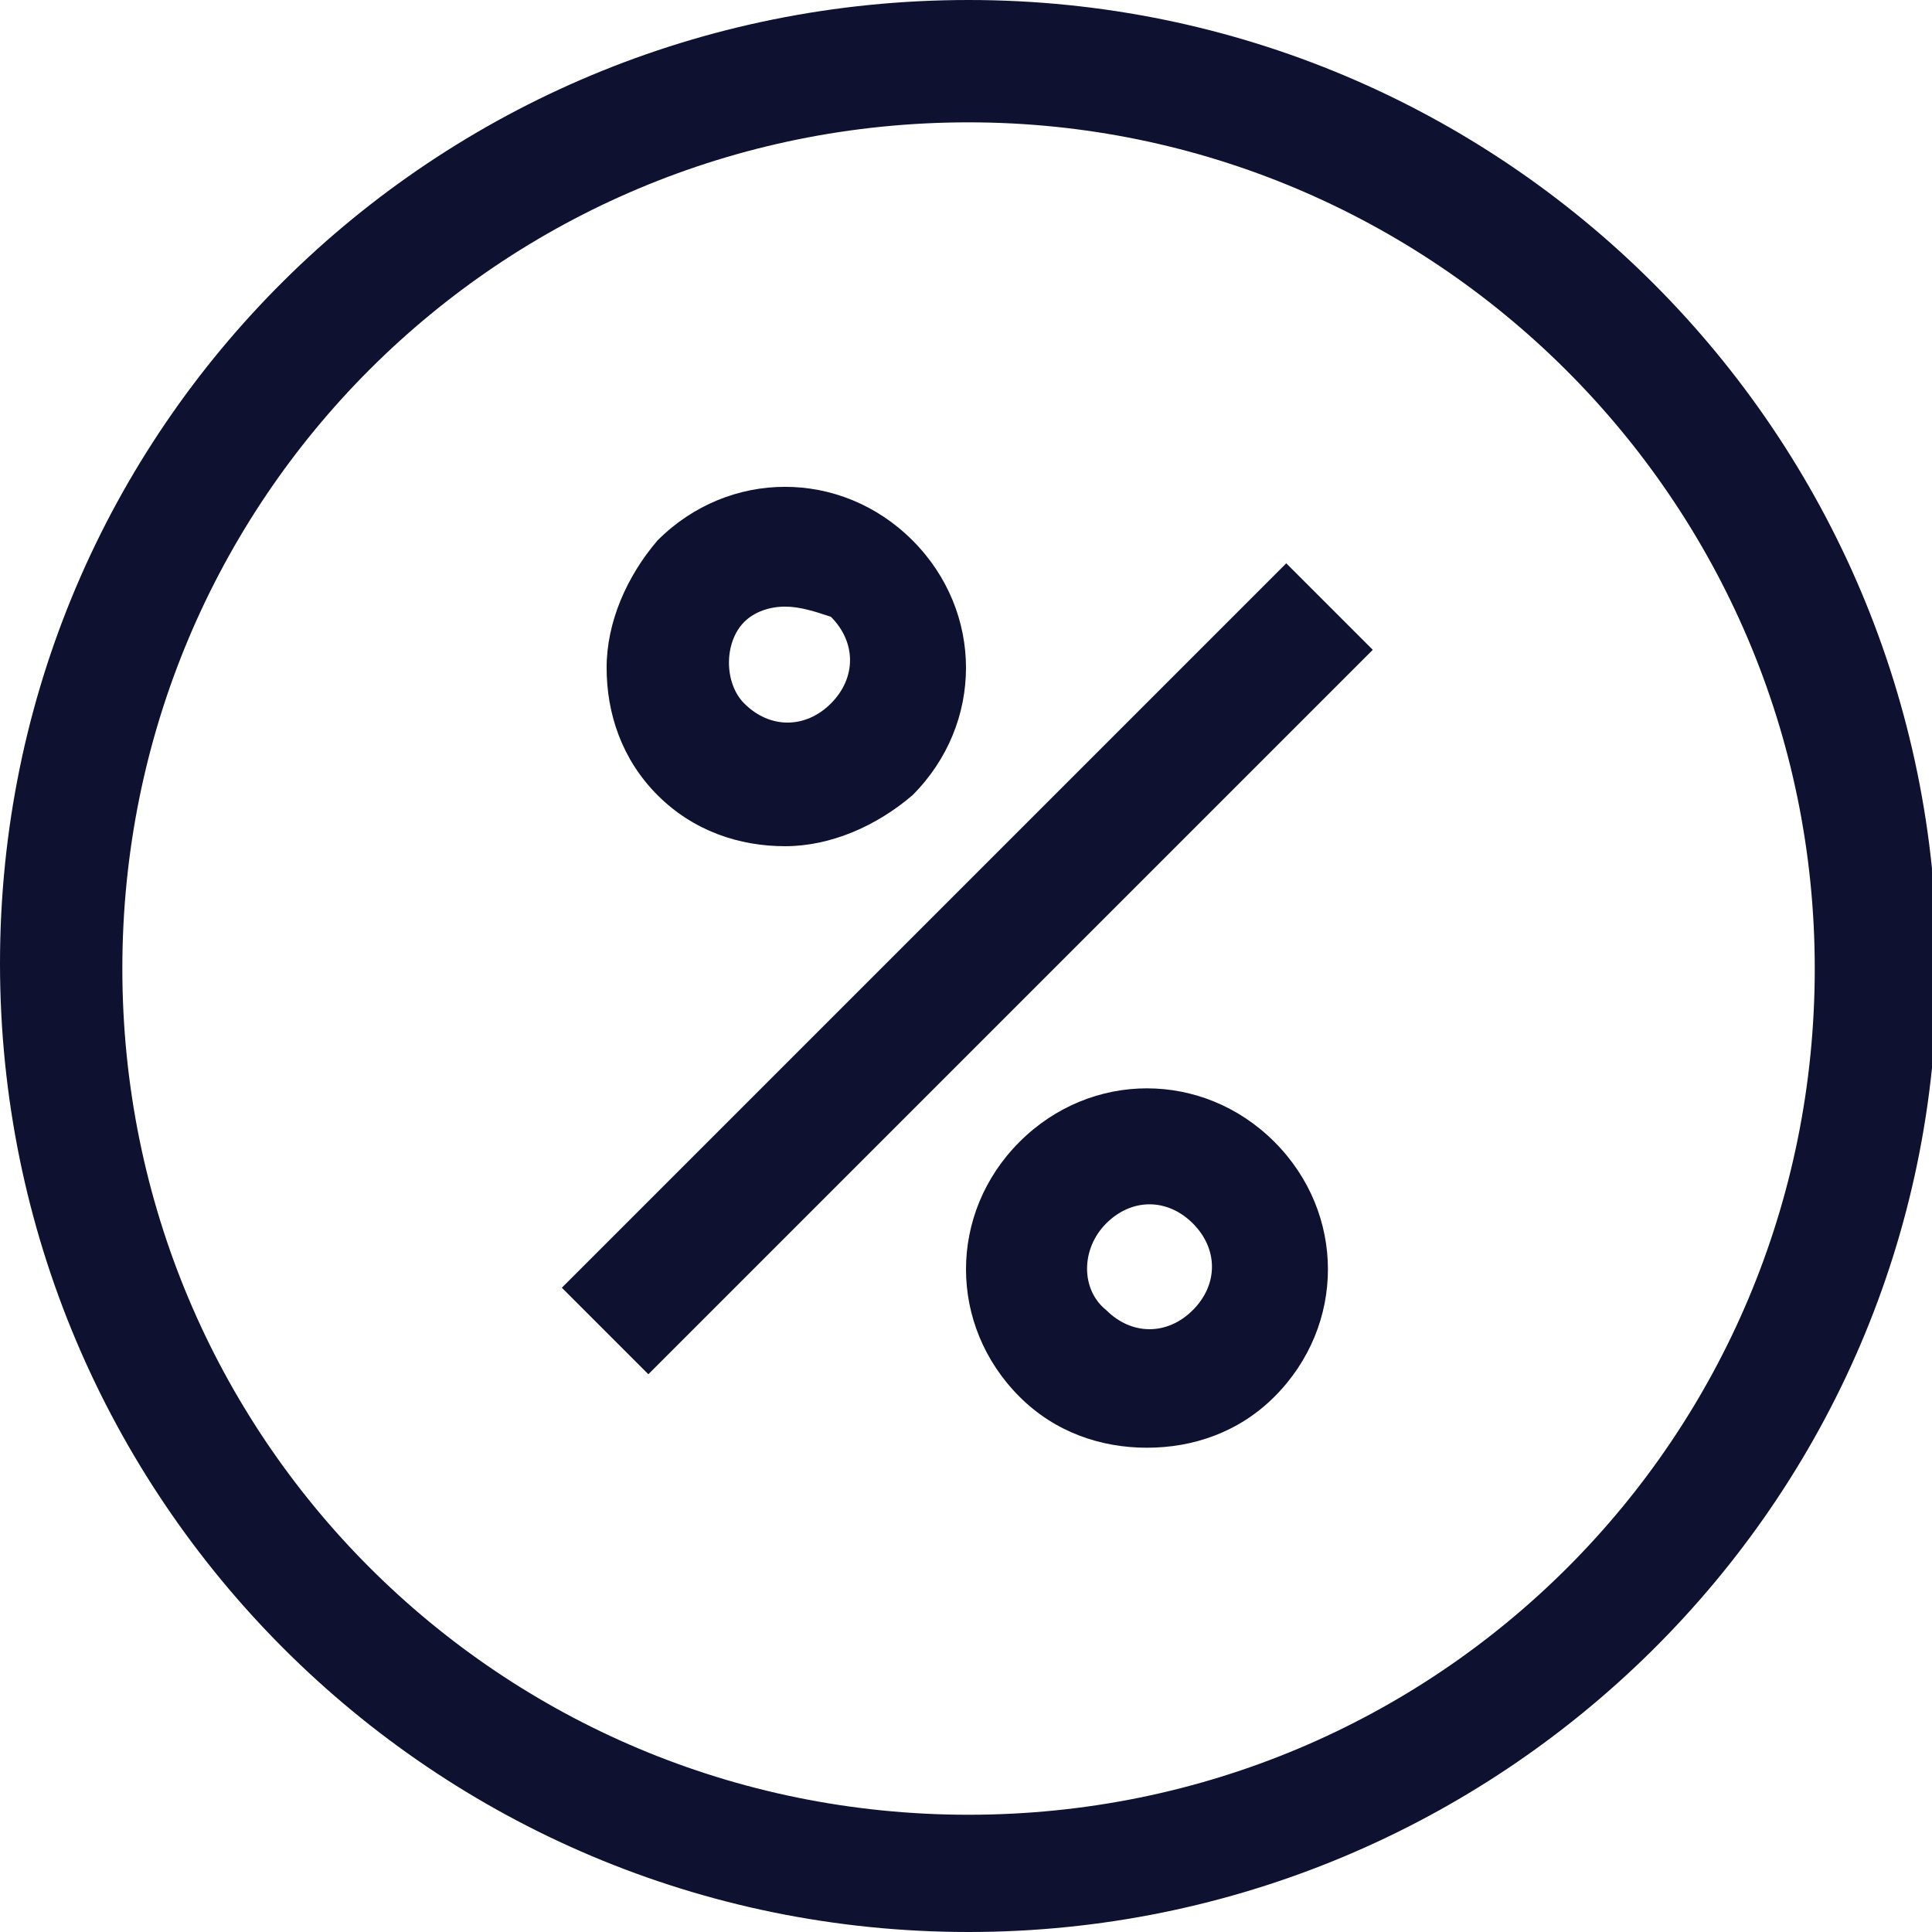
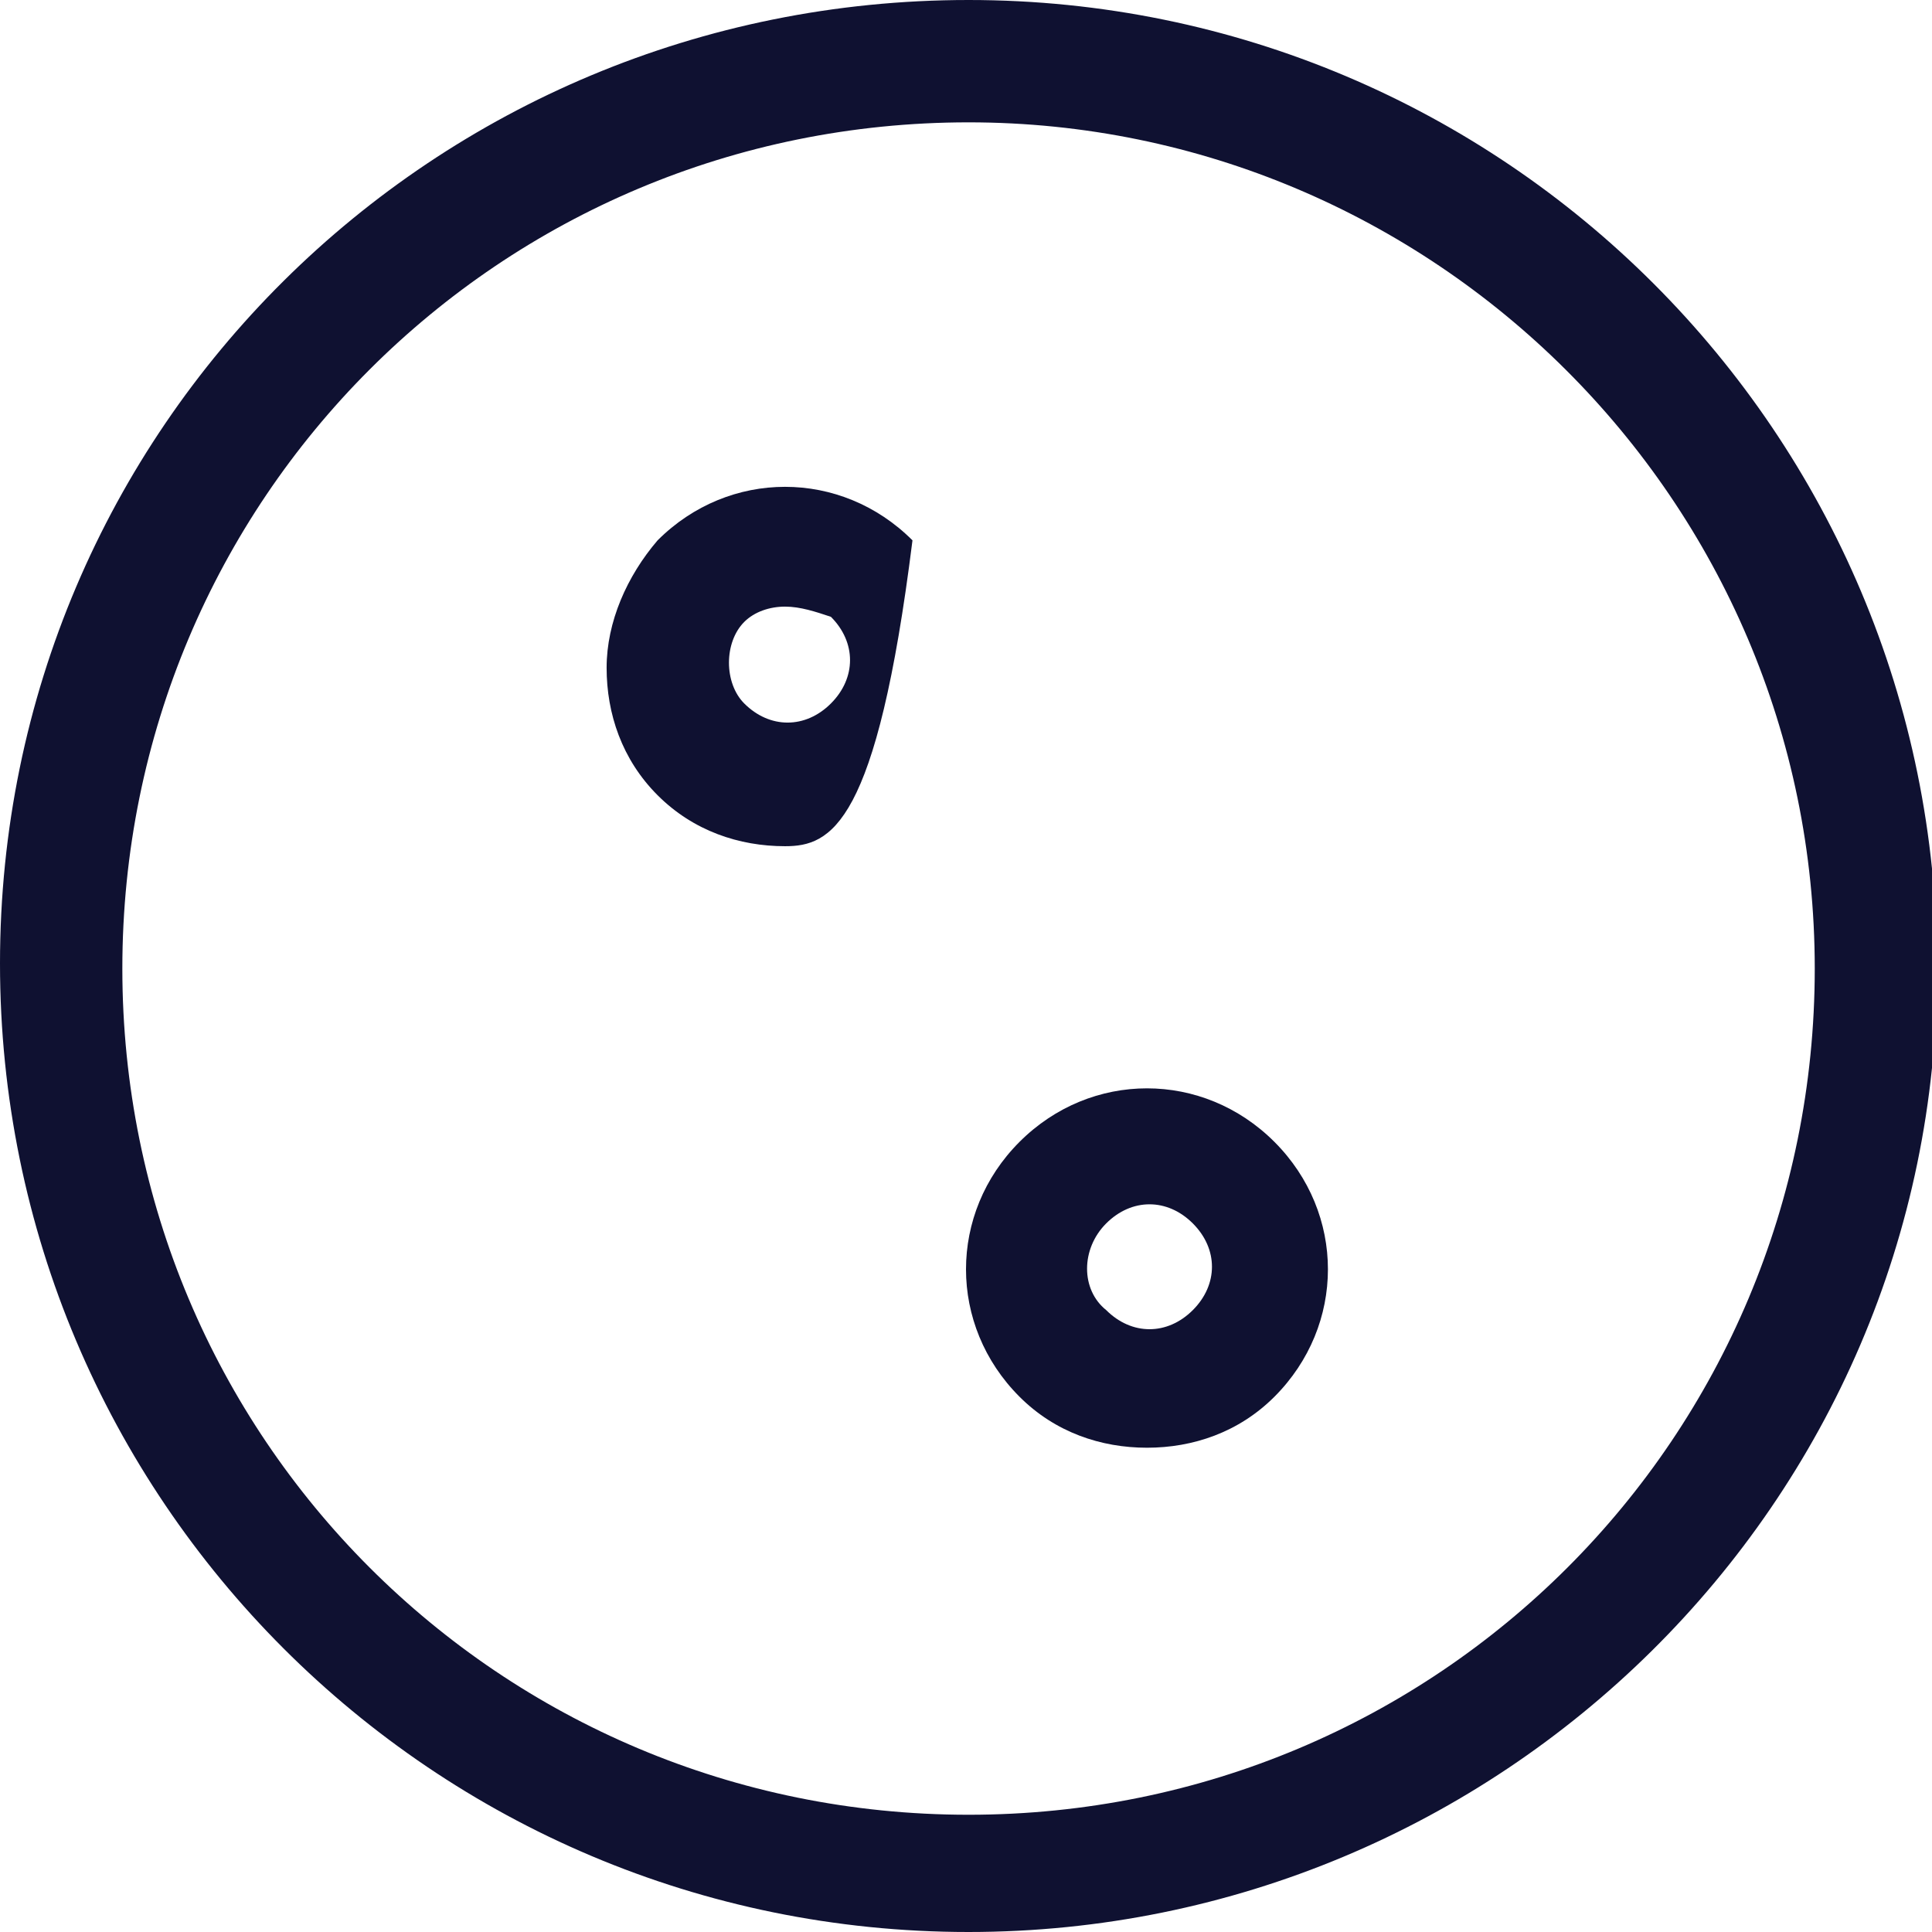
<svg xmlns="http://www.w3.org/2000/svg" version="1.1" id="Layer_1" x="0px" y="0px" viewBox="0 0 37.9 37.9" style="enable-background:new 0 0 37.9 37.9;" xml:space="preserve">
  <style type="text/css">
	.st0{fill:#0F1131;}
</style>
  <g>
    <g>
      <g id="XMLID_42_">
        <g>
          <g>
            <path class="st0" d="M19,37.9c-10.5,0-19-8.5-19-19S8.5,0,19,0s19,8.5,19,19S29.4,37.9,19,37.9z M19,2.4       C9.8,2.4,2.4,9.8,2.4,19c0,9.2,7.4,16.6,16.6,16.6c9.2,0,16.6-7.4,16.6-16.6C35.6,9.8,28.1,2.4,19,2.4z" />
          </g>
        </g>
      </g>
    </g>
    <g>
      <g>
        <g>
          <g>
-             <path class="st0" d="M15.4,16.6c-0.9,0-1.8-0.3-2.5-1c-0.7-0.7-1-1.6-1-2.5c0-0.9,0.4-1.8,1-2.5c1.4-1.4,3.6-1.4,5,0h0       c1.4,1.4,1.4,3.6,0,5C17.2,16.2,16.3,16.6,15.4,16.6z M15.4,11.9c-0.3,0-0.6,0.1-0.8,0.3c-0.2,0.2-0.3,0.5-0.3,0.8       s0.1,0.6,0.3,0.8c0.5,0.5,1.2,0.5,1.7,0c0.5-0.5,0.5-1.2,0-1.7C16,12,15.7,11.9,15.4,11.9z" />
+             <path class="st0" d="M15.4,16.6c-0.9,0-1.8-0.3-2.5-1c-0.7-0.7-1-1.6-1-2.5c0-0.9,0.4-1.8,1-2.5c1.4-1.4,3.6-1.4,5,0h0       C17.2,16.2,16.3,16.6,15.4,16.6z M15.4,11.9c-0.3,0-0.6,0.1-0.8,0.3c-0.2,0.2-0.3,0.5-0.3,0.8       s0.1,0.6,0.3,0.8c0.5,0.5,1.2,0.5,1.7,0c0.5-0.5,0.5-1.2,0-1.7C16,12,15.7,11.9,15.4,11.9z" />
          </g>
        </g>
      </g>
      <g>
        <g>
          <g>
-             <rect x="8.9" y="17.8" transform="matrix(0.707 -0.707 0.707 0.707 -7.855 18.969)" class="st0" width="20.1" height="2.4" />
-           </g>
+             </g>
        </g>
      </g>
      <g>
        <g>
          <g>
            <path class="st0" d="M22.5,28.4c-0.9,0-1.8-0.3-2.5-1l0,0c-1.4-1.4-1.4-3.6,0-5c1.4-1.4,3.6-1.4,5,0c1.4,1.4,1.4,3.6,0,5       C24.3,28.1,23.4,28.4,22.5,28.4z M21.7,25.7c0.5,0.5,1.2,0.5,1.7,0c0.5-0.5,0.5-1.2,0-1.7c-0.5-0.5-1.2-0.5-1.7,0       C21.2,24.5,21.2,25.3,21.7,25.7z" />
          </g>
        </g>
      </g>
    </g>
  </g>
</svg>